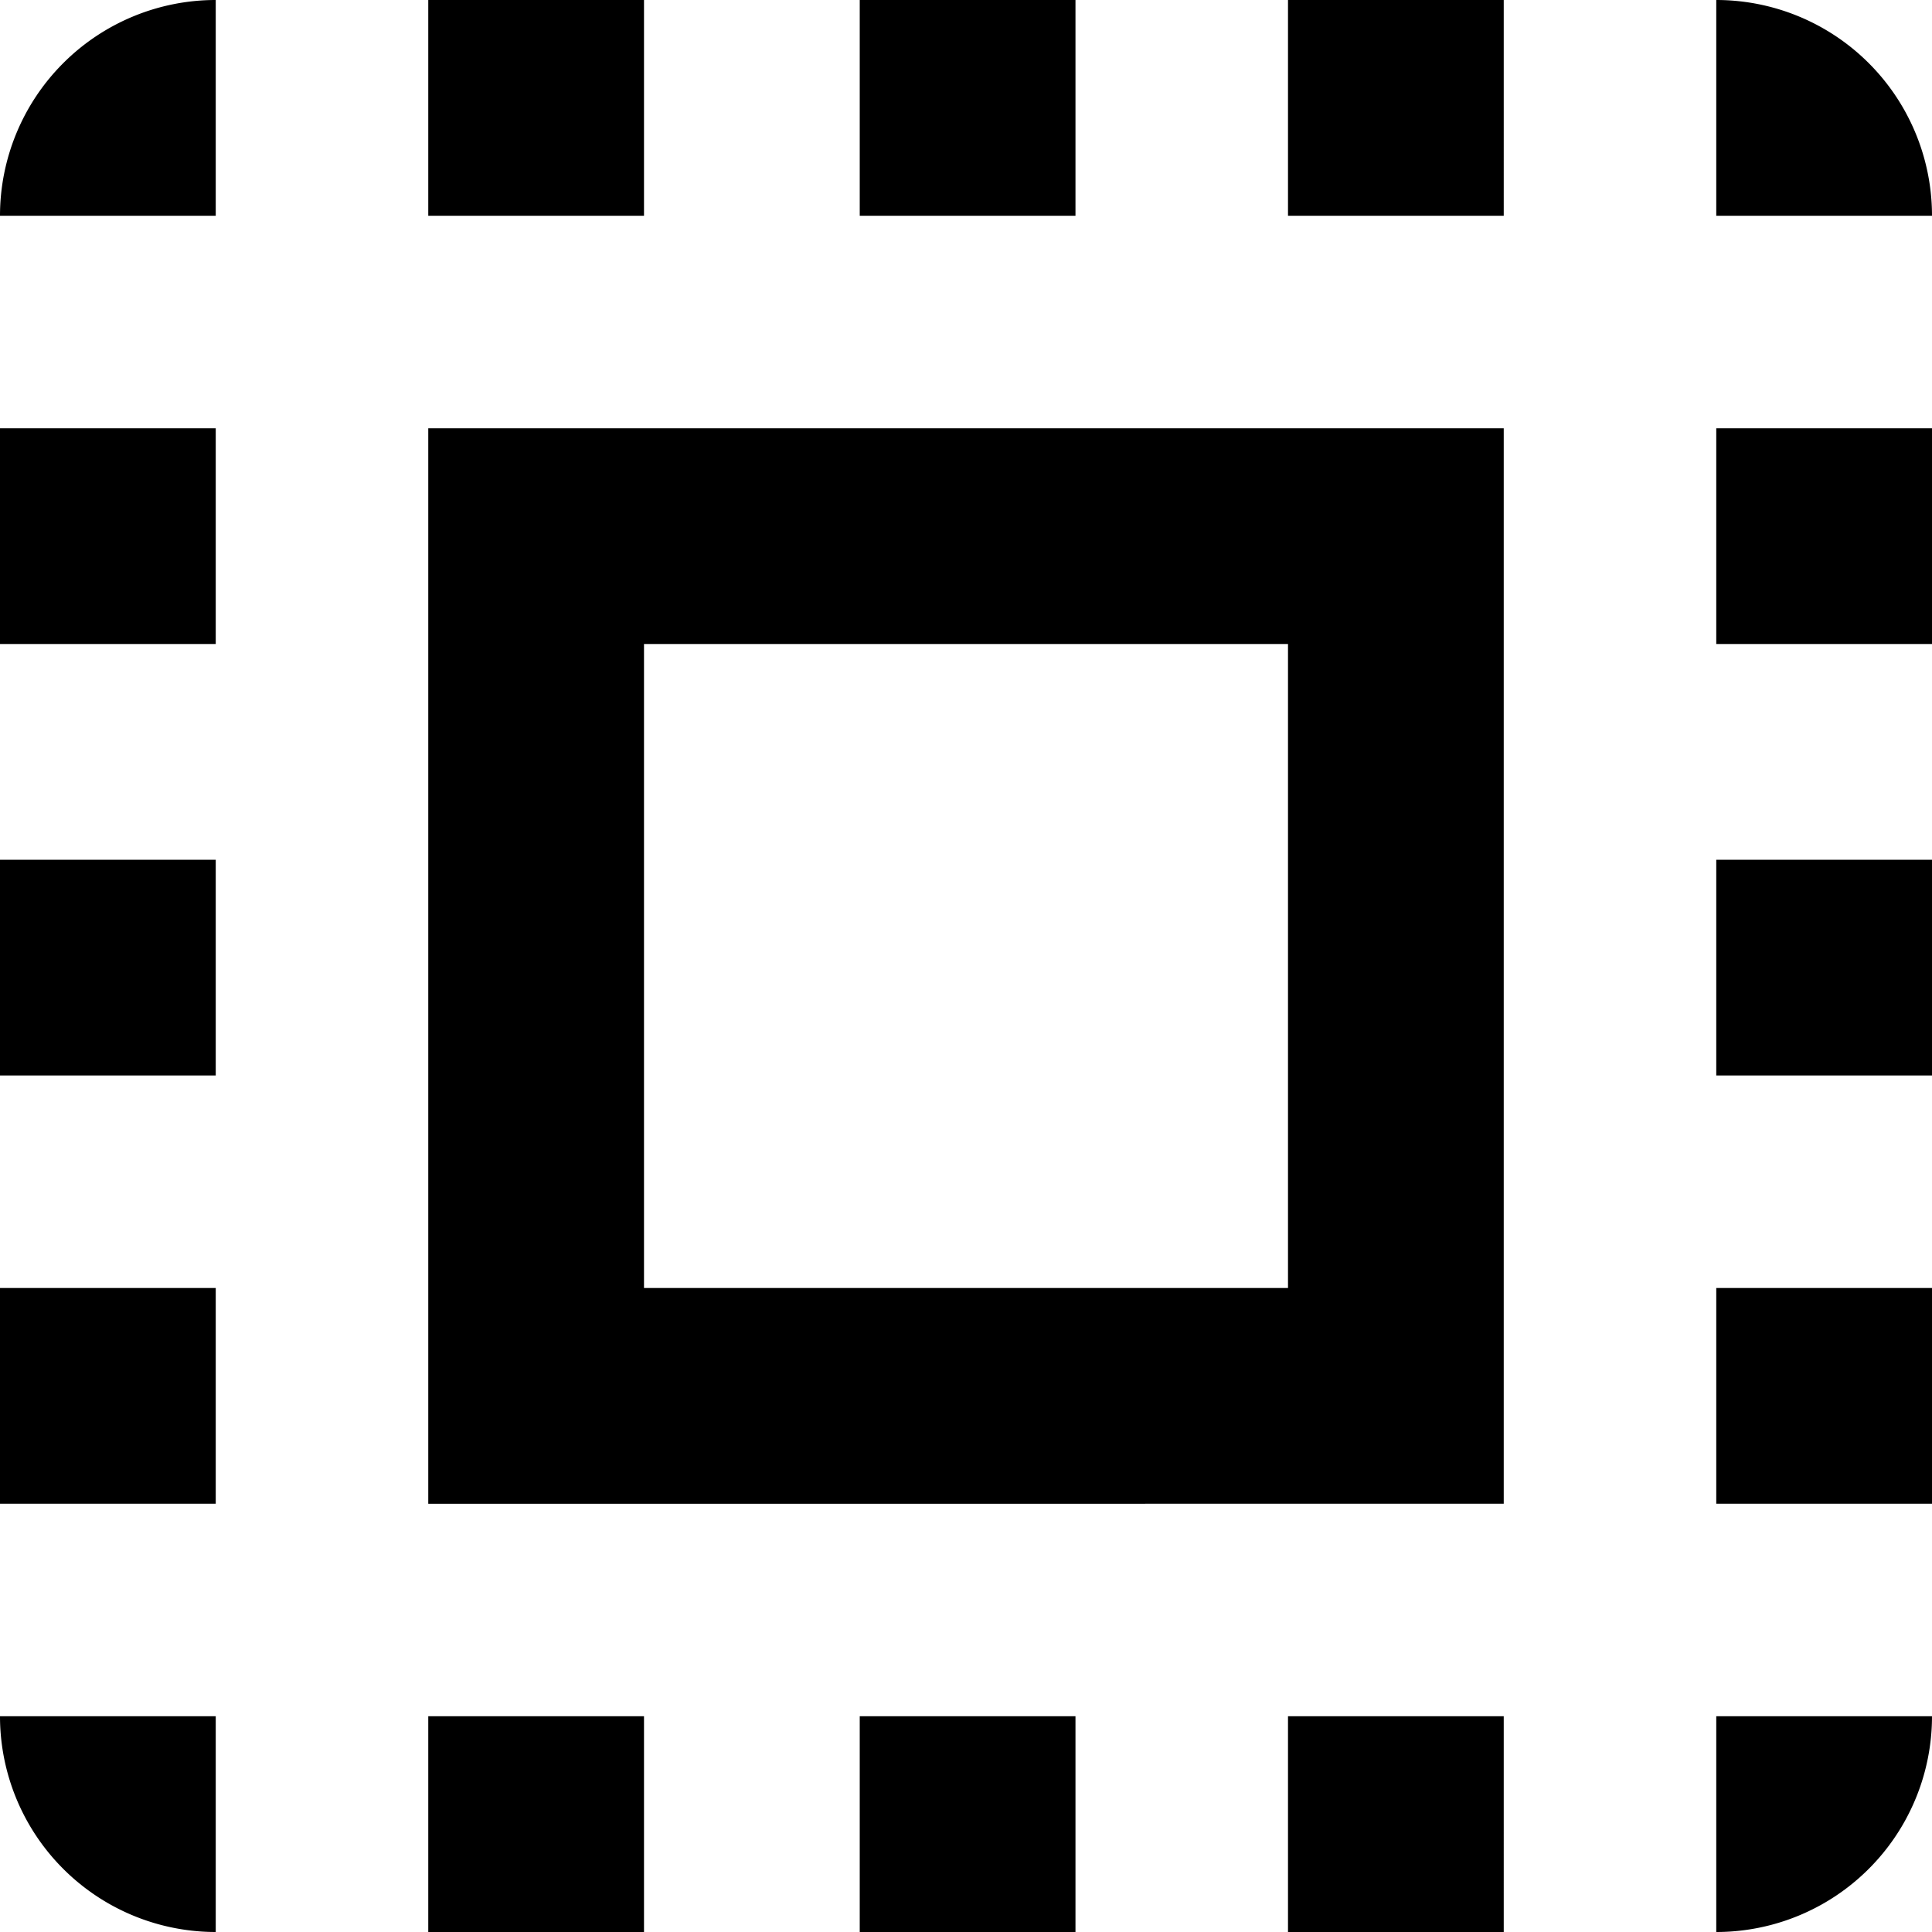
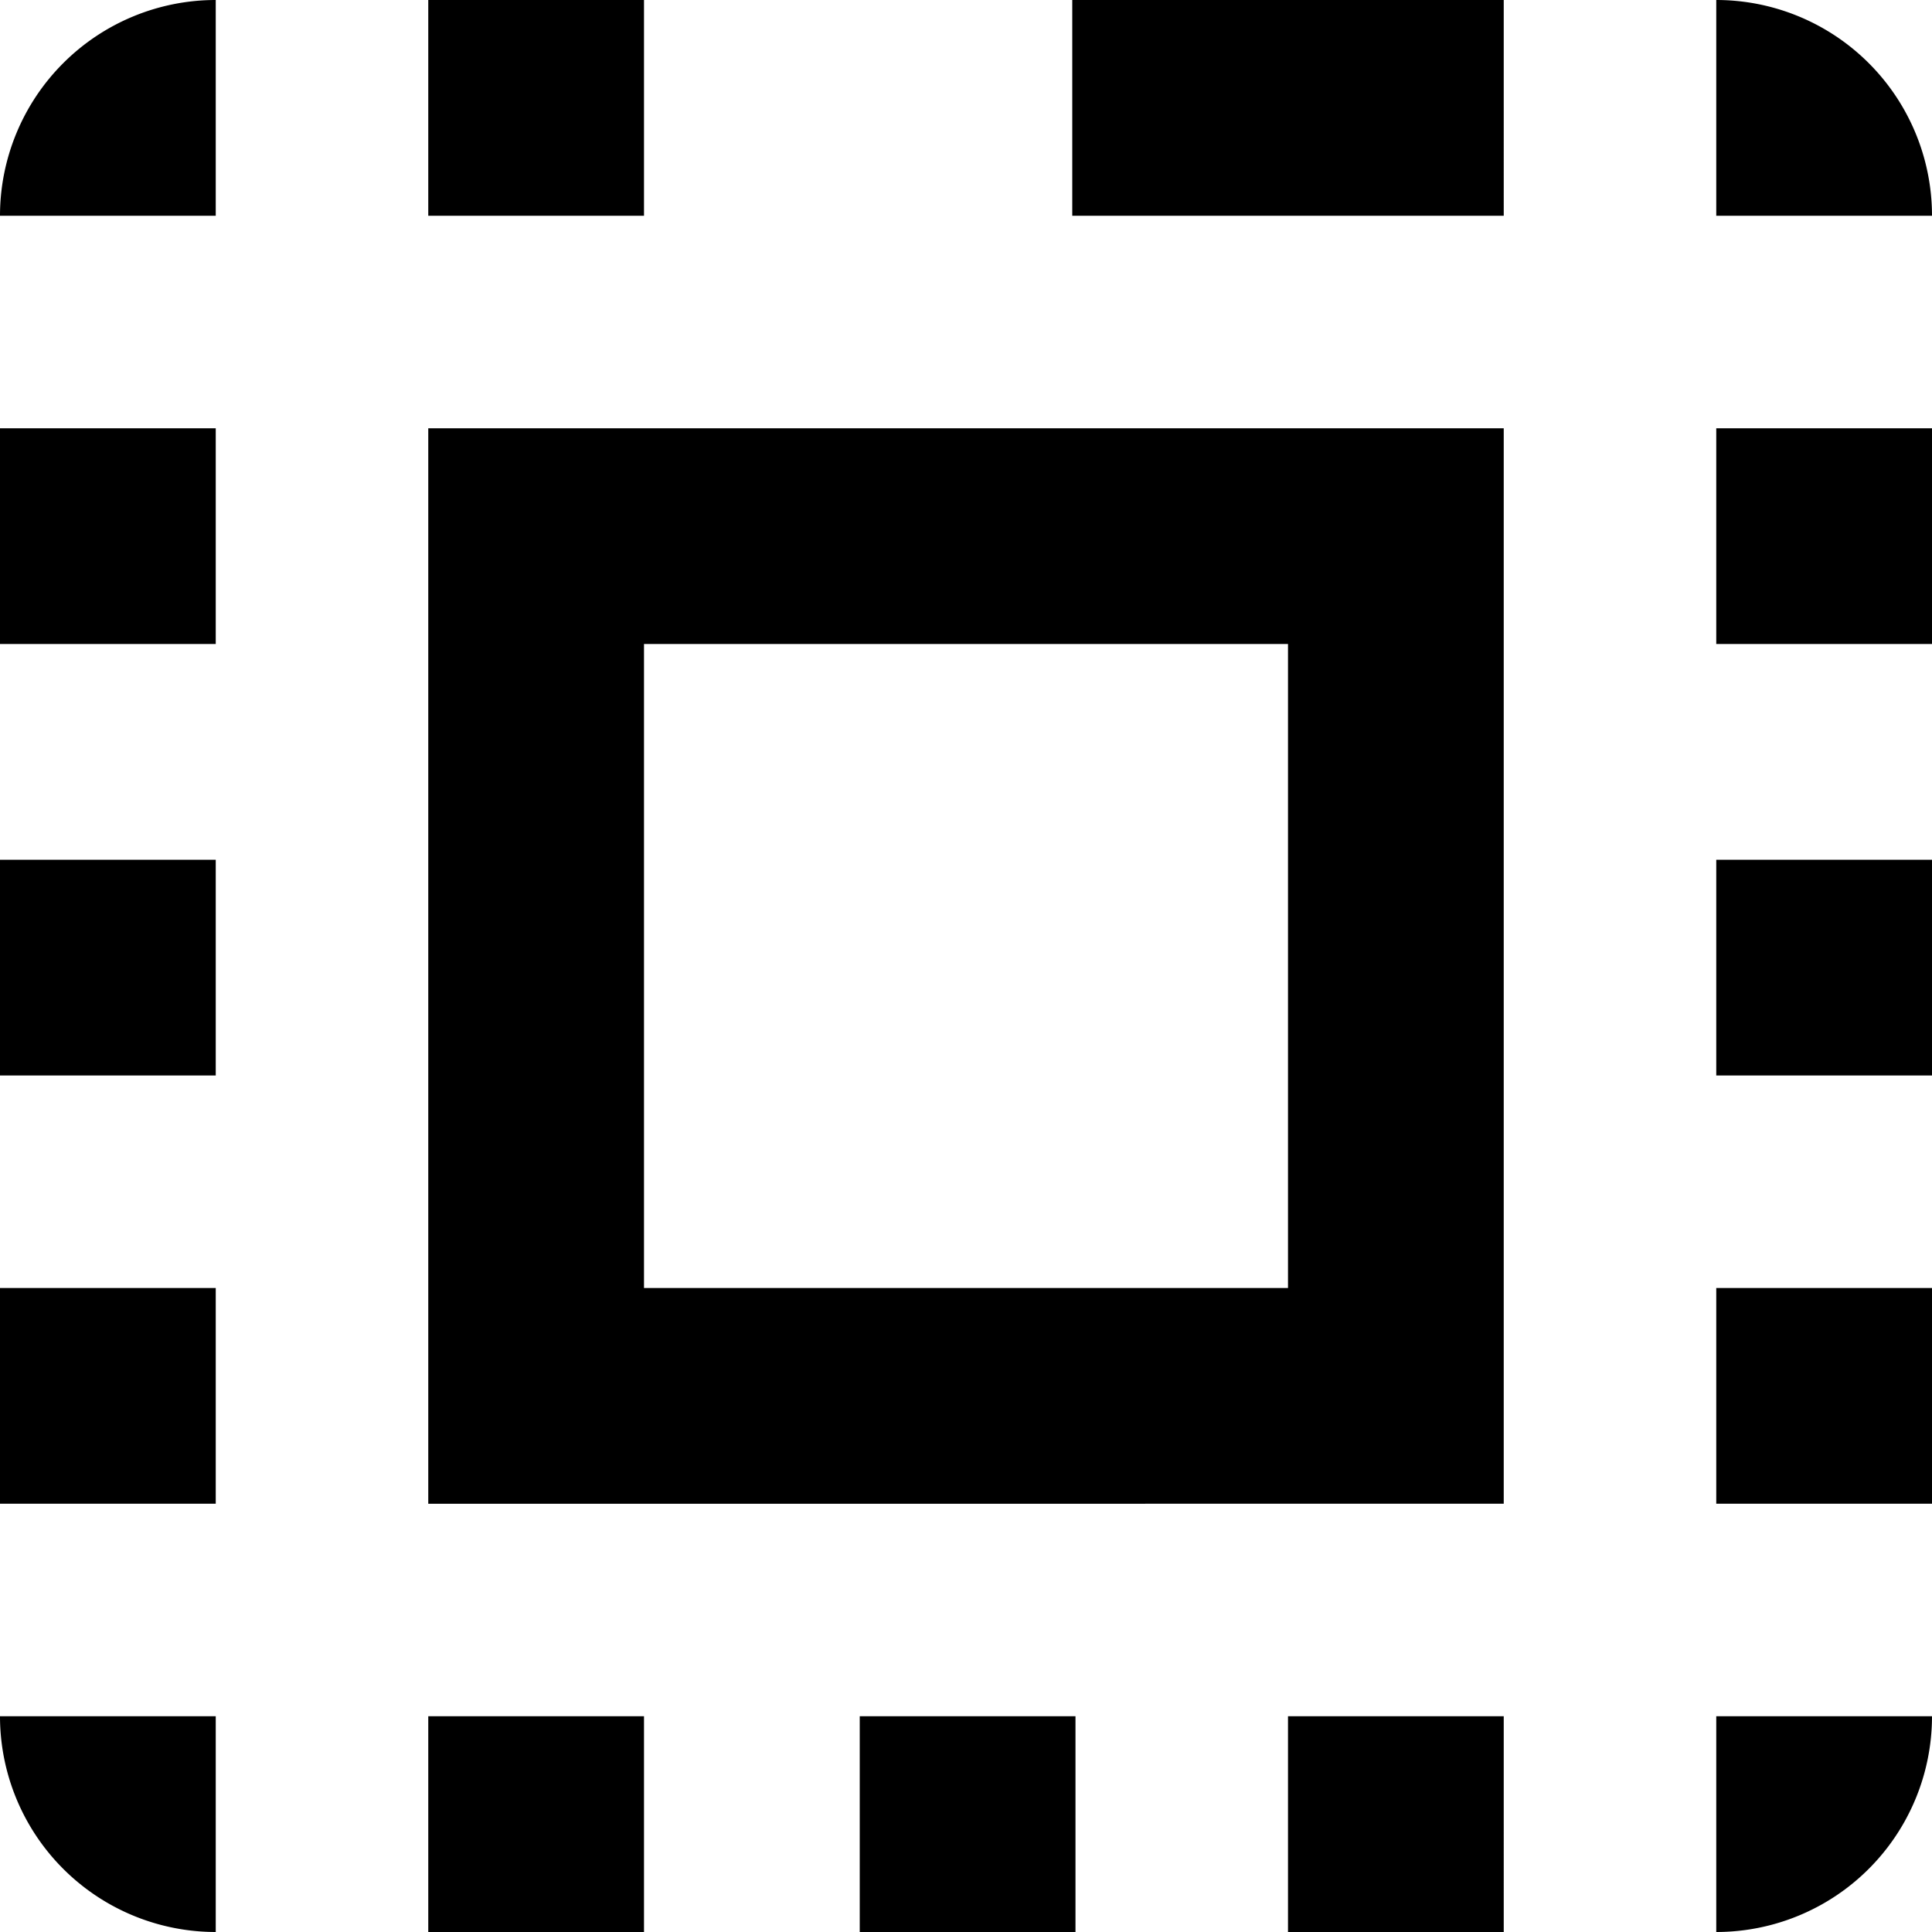
<svg xmlns="http://www.w3.org/2000/svg" viewBox="0 0 60 60">
  <title>web-help-icons</title>
-   <path d="M0,6.7H6.7V0A6.7,6.7,0,0,0,0,6.7ZM0,33.4H6.7V26.7H0v6.7ZM13.3,60H20V53.3H13.3V60ZM0,20H6.7V13.3H0V20ZM33.3,0H26.7V6.7h6.7V0Zm20,0V6.7H60A6.7,6.7,0,0,0,53.3,0ZM6.7,60V53.3H0A6.7,6.7,0,0,0,6.7,60ZM0,46.7H6.7V40H0v6.7ZM20,0H13.3V6.7H20V0Zm6.7,60h6.7V53.3H26.7V60ZM53.3,33.4H60V26.7H53.3v6.7Zm0,26.6A6.7,6.7,0,0,0,60,53.3H53.3V60Zm0-40H60V13.3H53.3V20Zm0,26.7H60V40H53.3v6.7ZM40,60h6.7V53.3H40V60ZM40,6.7h6.7V0H40V6.7Zm-26.7,40H46.7V13.3H13.3V46.7ZM20,20H40V40H20V20Z" />
+   <path d="M0,6.7H6.7V0A6.7,6.7,0,0,0,0,6.7ZM0,33.4H6.7V26.7H0v6.7ZM13.3,60H20V53.3H13.3V60ZM0,20H6.7V13.3H0V20ZM33.3,0V6.7h6.7V0Zm20,0V6.7H60A6.7,6.7,0,0,0,53.3,0ZM6.7,60V53.3H0A6.7,6.7,0,0,0,6.7,60ZM0,46.7H6.7V40H0v6.7ZM20,0H13.3V6.7H20V0Zm6.7,60h6.7V53.3H26.7V60ZM53.3,33.4H60V26.7H53.3v6.7Zm0,26.6A6.7,6.7,0,0,0,60,53.3H53.3V60Zm0-40H60V13.3H53.3V20Zm0,26.7H60V40H53.3v6.7ZM40,60h6.7V53.3H40V60ZM40,6.7h6.7V0H40V6.7Zm-26.7,40H46.7V13.3H13.3V46.7ZM20,20H40V40H20V20Z" />
</svg>